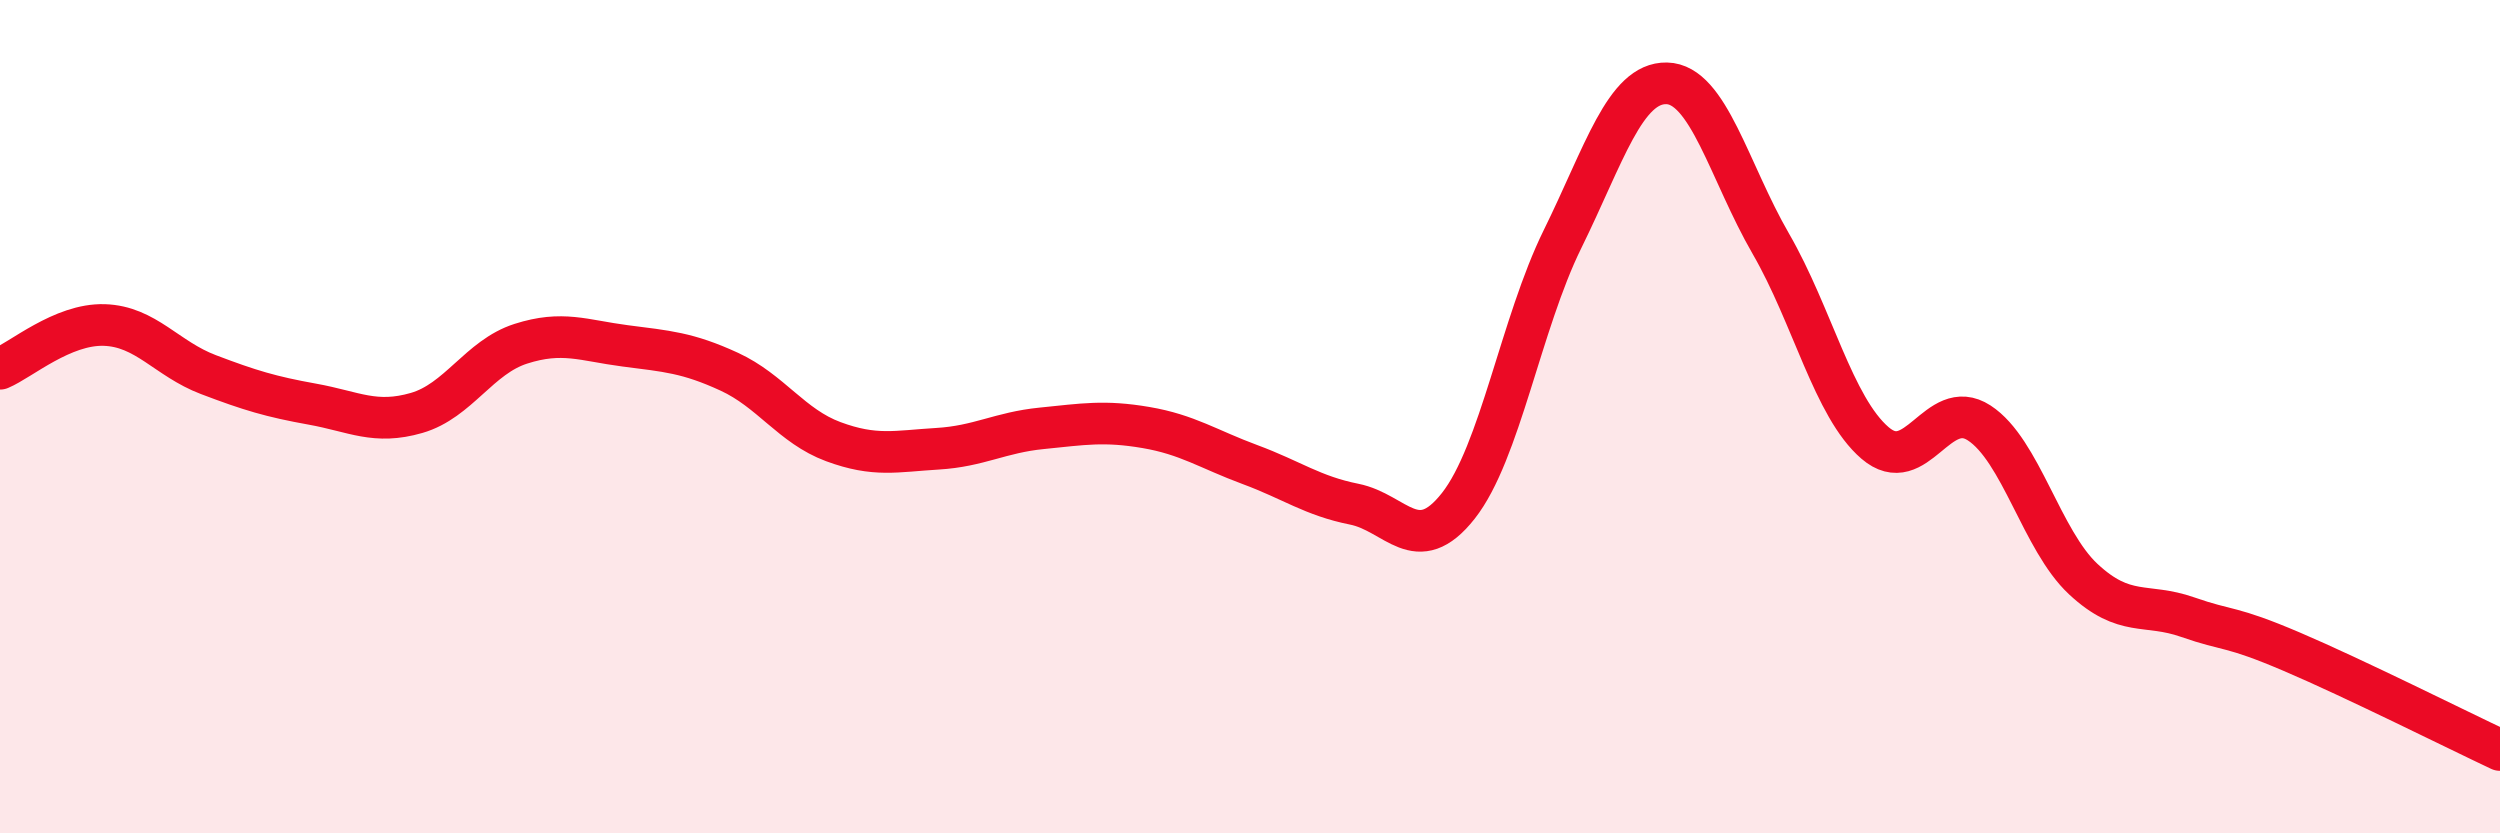
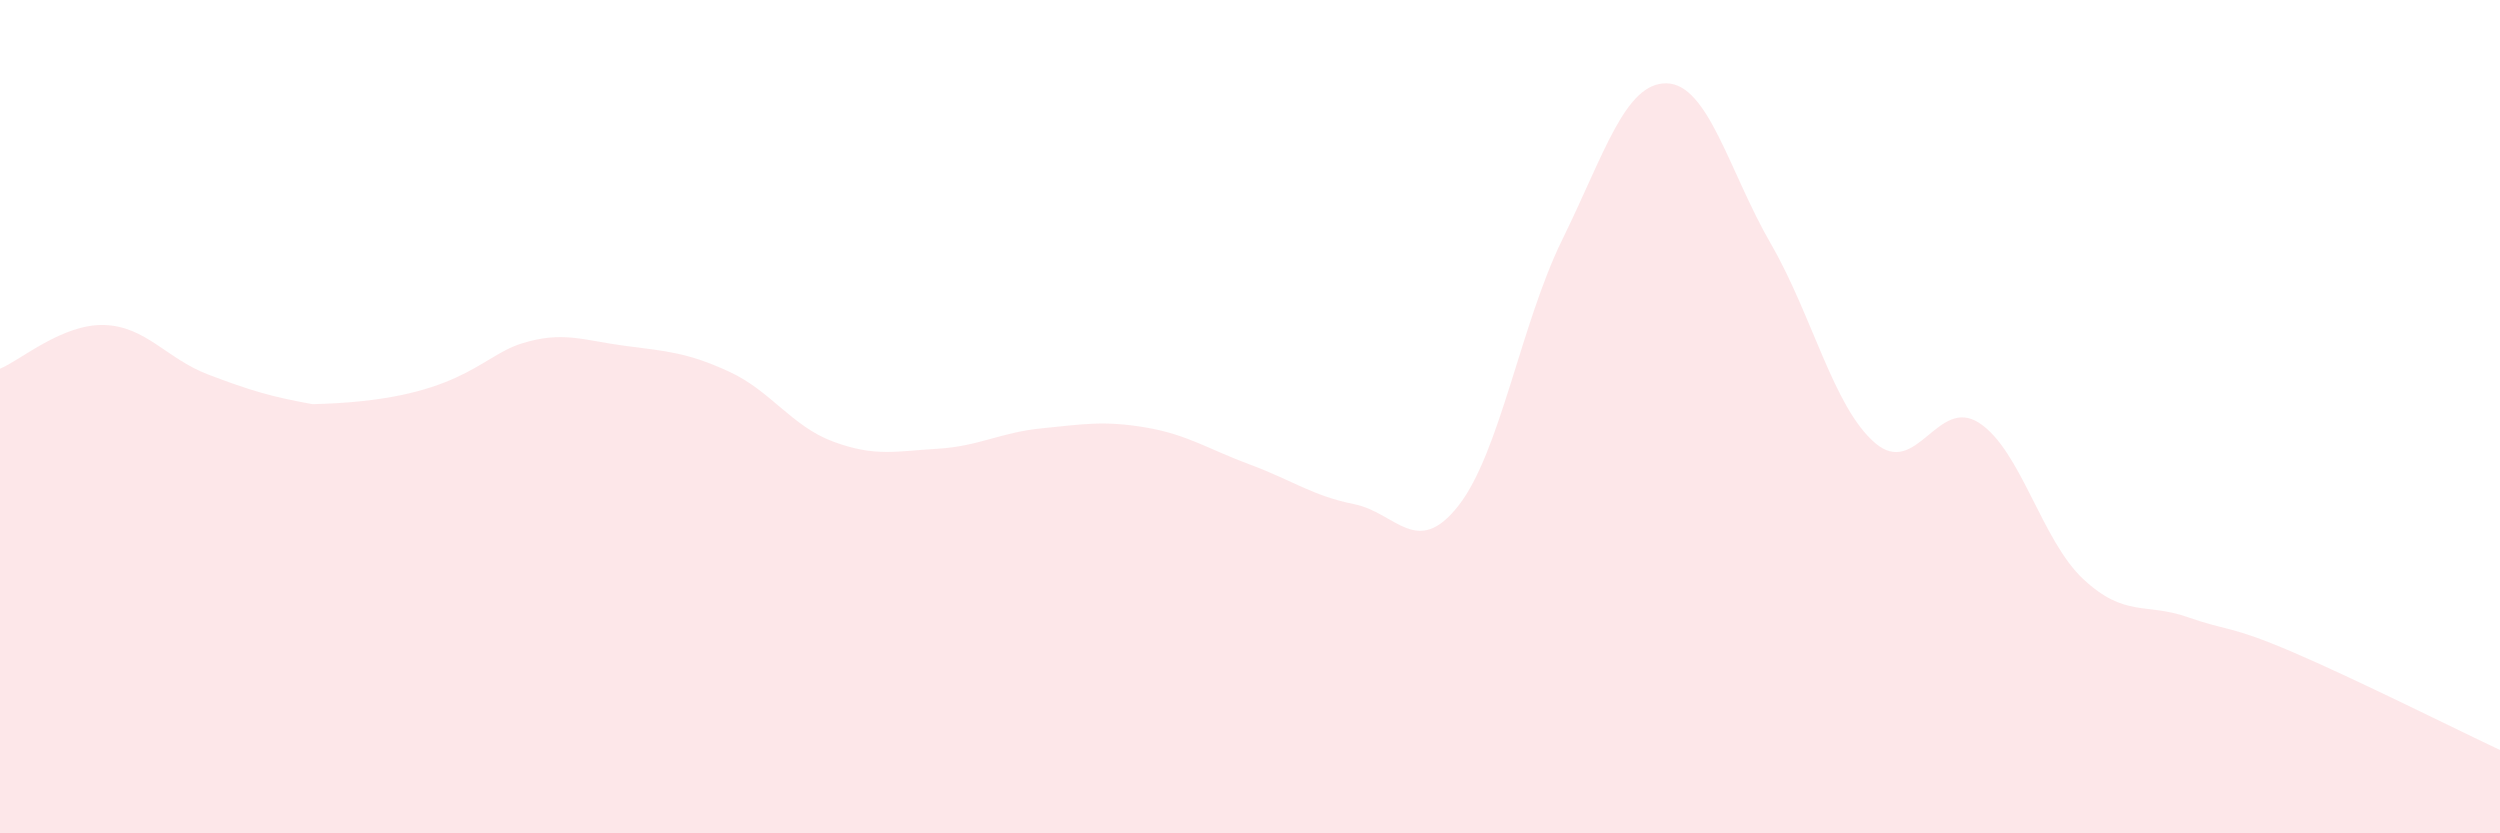
<svg xmlns="http://www.w3.org/2000/svg" width="60" height="20" viewBox="0 0 60 20">
-   <path d="M 0,8.85 C 0.5,8.64 1.5,7.77 2.5,7.8 C 3.5,7.83 4,8.61 5,8.99 C 6,9.37 6.5,9.52 7.5,9.7 C 8.5,9.88 9,10.2 10,9.91 C 11,9.62 11.5,8.57 12.5,8.25 C 13.5,7.93 14,8.17 15,8.3 C 16,8.43 16.5,8.46 17.5,8.92 C 18.5,9.38 19,10.23 20,10.6 C 21,10.97 21.5,10.83 22.5,10.77 C 23.5,10.71 24,10.38 25,10.28 C 26,10.18 26.5,10.09 27.5,10.26 C 28.5,10.43 29,10.78 30,11.15 C 31,11.52 31.5,11.9 32.5,12.1 C 33.5,12.3 34,13.41 35,12.14 C 36,10.87 36.5,7.77 37.5,5.74 C 38.5,3.71 39,1.98 40,2 C 41,2.02 41.5,4.12 42.5,5.85 C 43.5,7.58 44,9.77 45,10.63 C 46,11.49 46.5,9.5 47.5,10.15 C 48.5,10.8 49,12.97 50,13.9 C 51,14.83 51.5,14.46 52.5,14.81 C 53.5,15.16 53.5,15 55,15.64 C 56.5,16.28 59,17.53 60,18L60 20L0 20Z" fill="#EB0A25" opacity="0.1" stroke-linecap="round" stroke-linejoin="round" />
-   <path d="M 0,8.85 C 0.5,8.64 1.5,7.77 2.5,7.8 C 3.5,7.83 4,8.61 5,8.99 C 6,9.37 6.5,9.52 7.5,9.7 C 8.5,9.88 9,10.2 10,9.91 C 11,9.62 11.5,8.57 12.5,8.25 C 13.5,7.93 14,8.17 15,8.3 C 16,8.43 16.5,8.46 17.5,8.92 C 18.5,9.38 19,10.23 20,10.6 C 21,10.97 21.5,10.83 22.5,10.77 C 23.5,10.71 24,10.38 25,10.28 C 26,10.18 26.5,10.09 27.5,10.26 C 28.5,10.43 29,10.78 30,11.15 C 31,11.52 31.5,11.9 32.5,12.1 C 33.5,12.3 34,13.41 35,12.14 C 36,10.87 36.5,7.77 37.5,5.74 C 38.5,3.71 39,1.98 40,2 C 41,2.02 41.5,4.12 42.5,5.85 C 43.5,7.58 44,9.77 45,10.63 C 46,11.49 46.5,9.5 47.5,10.15 C 48.5,10.8 49,12.97 50,13.9 C 51,14.83 51.5,14.46 52.5,14.81 C 53.5,15.16 53.5,15 55,15.64 C 56.5,16.28 59,17.53 60,18" stroke="#EB0A25" stroke-width="1" fill="none" stroke-linecap="round" stroke-linejoin="round" />
+   <path d="M 0,8.85 C 0.5,8.64 1.5,7.77 2.5,7.8 C 3.5,7.83 4,8.61 5,8.99 C 6,9.37 6.5,9.52 7.5,9.7 C 11,9.62 11.5,8.57 12.5,8.25 C 13.5,7.93 14,8.17 15,8.3 C 16,8.43 16.5,8.46 17.5,8.92 C 18.5,9.38 19,10.23 20,10.6 C 21,10.97 21.5,10.83 22.5,10.77 C 23.5,10.71 24,10.38 25,10.28 C 26,10.18 26.5,10.09 27.5,10.26 C 28.5,10.43 29,10.78 30,11.15 C 31,11.52 31.5,11.9 32.5,12.1 C 33.5,12.3 34,13.41 35,12.14 C 36,10.87 36.5,7.77 37.5,5.74 C 38.5,3.71 39,1.98 40,2 C 41,2.02 41.5,4.12 42.5,5.85 C 43.5,7.58 44,9.77 45,10.63 C 46,11.49 46.5,9.5 47.5,10.15 C 48.5,10.8 49,12.97 50,13.9 C 51,14.83 51.5,14.46 52.5,14.81 C 53.5,15.16 53.5,15 55,15.64 C 56.5,16.28 59,17.53 60,18L60 20L0 20Z" fill="#EB0A25" opacity="0.1" stroke-linecap="round" stroke-linejoin="round" />
</svg>